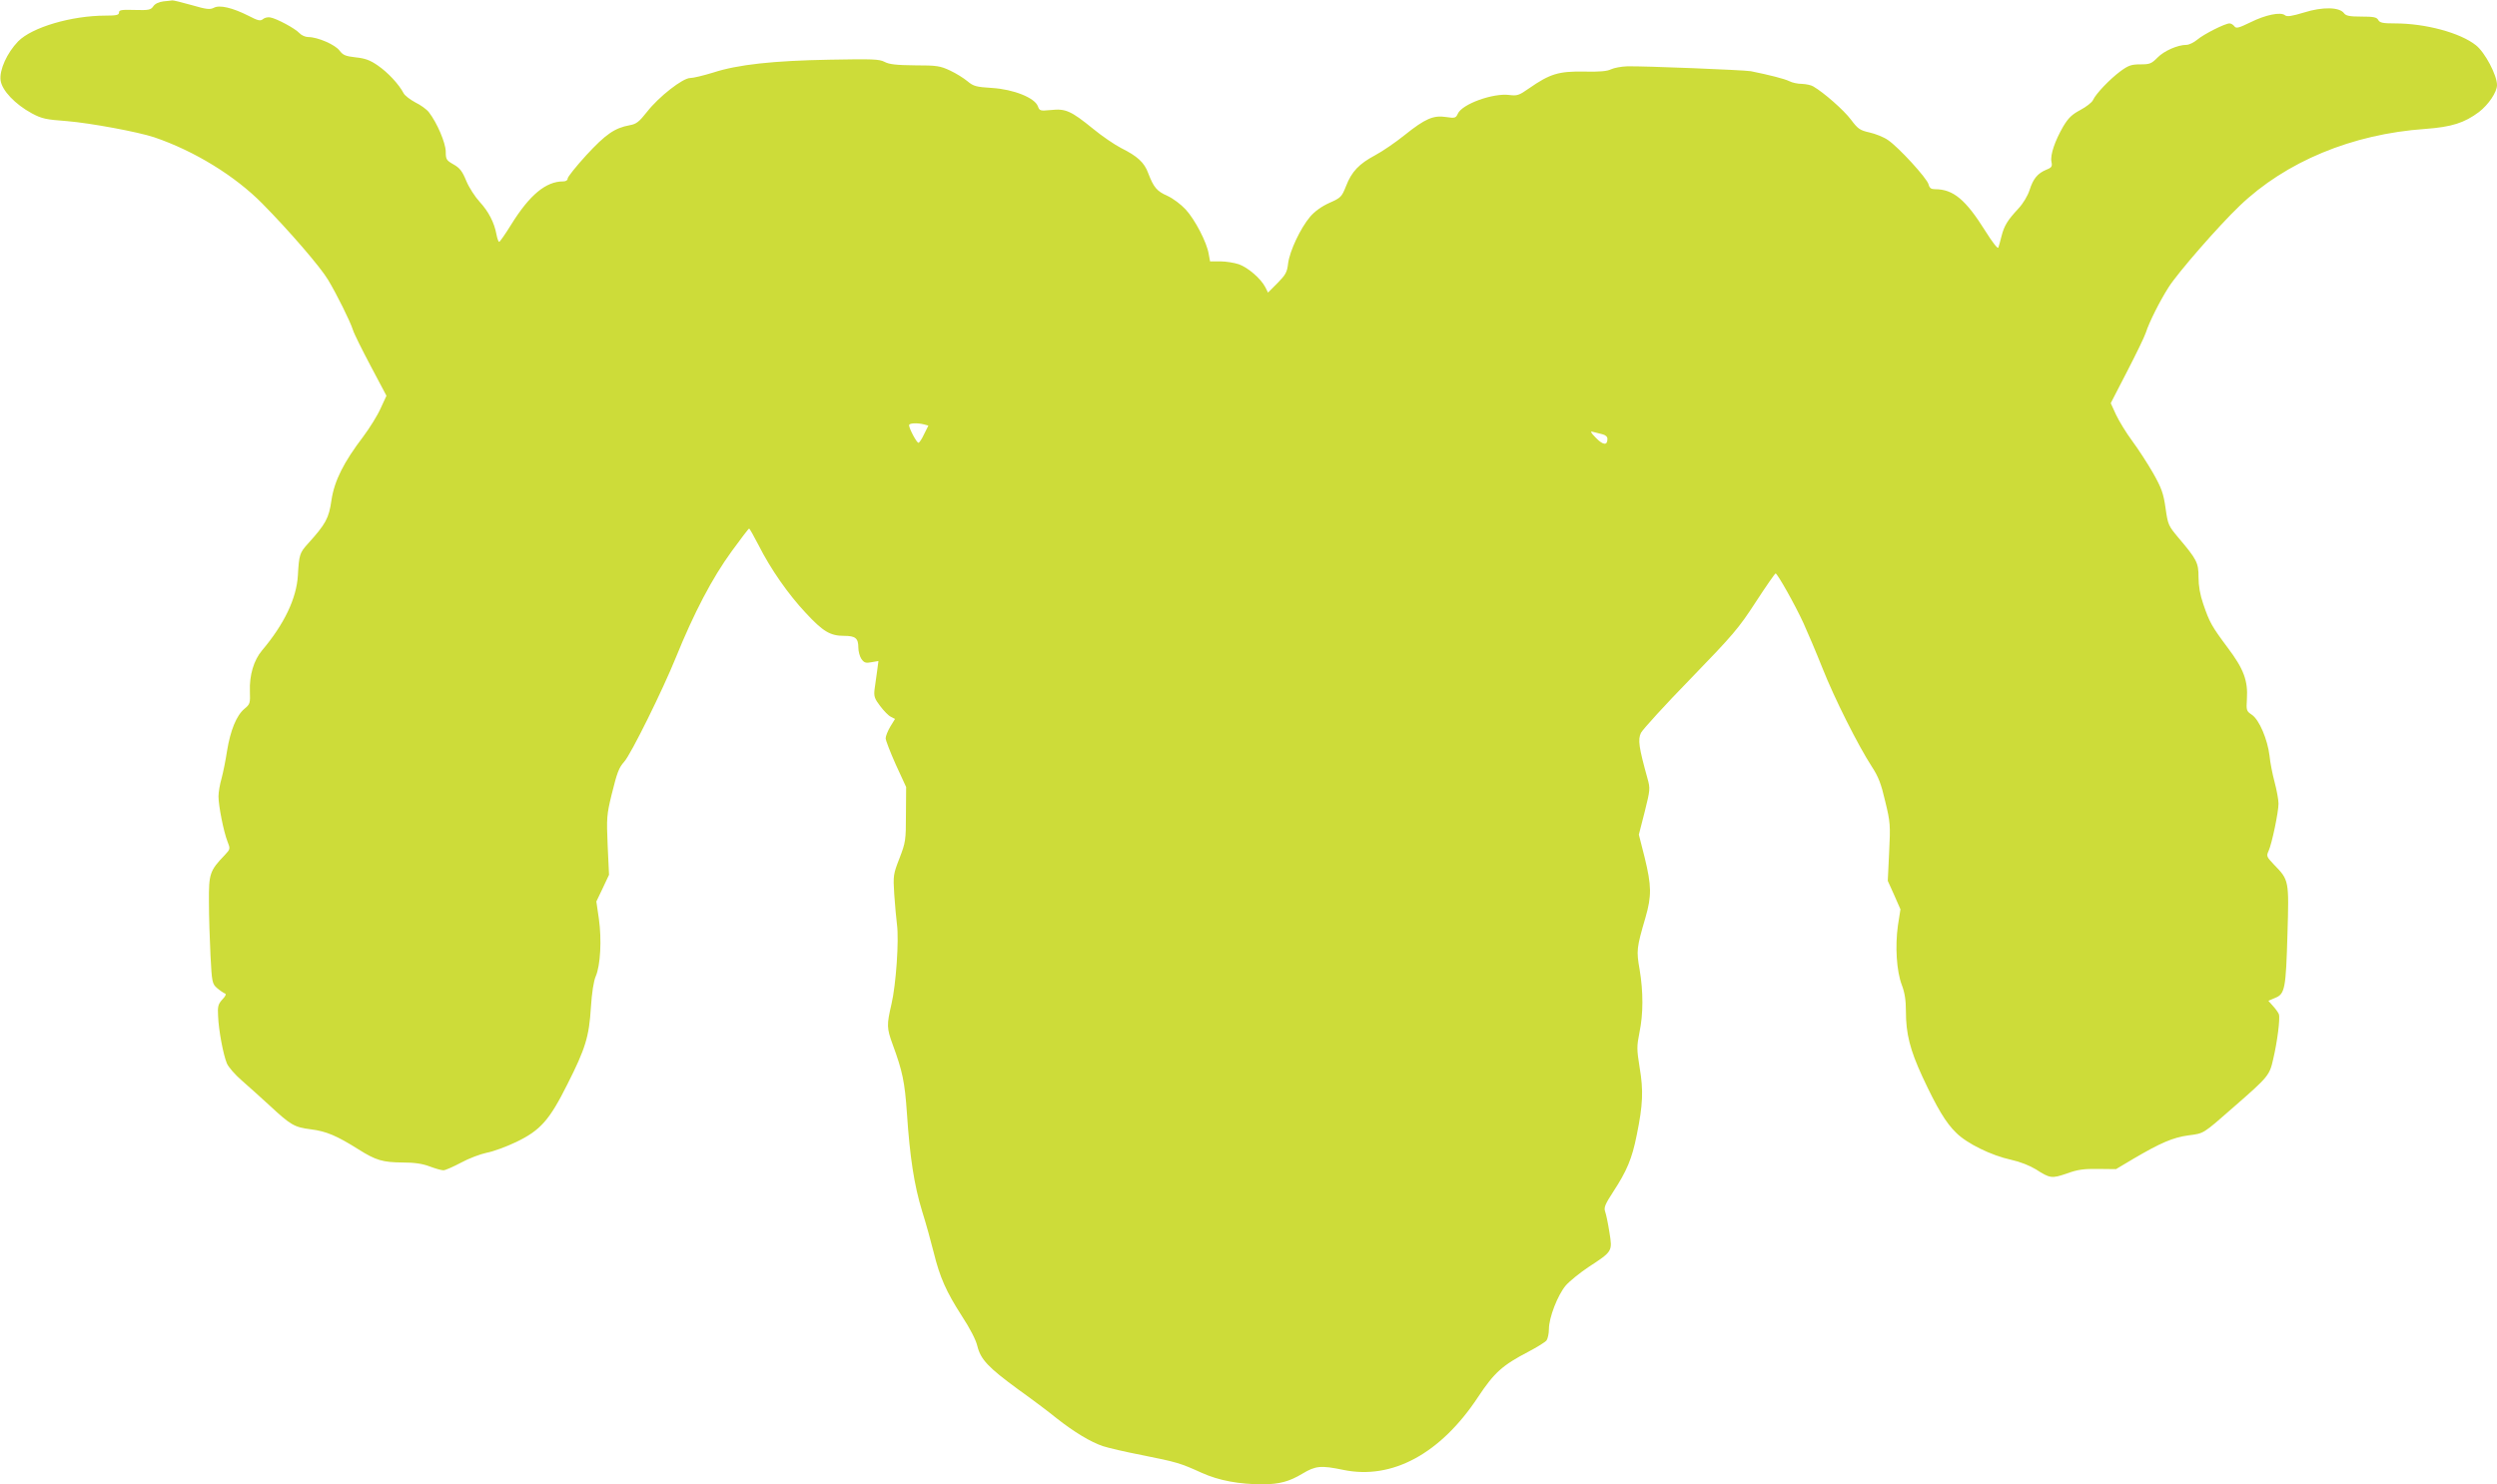
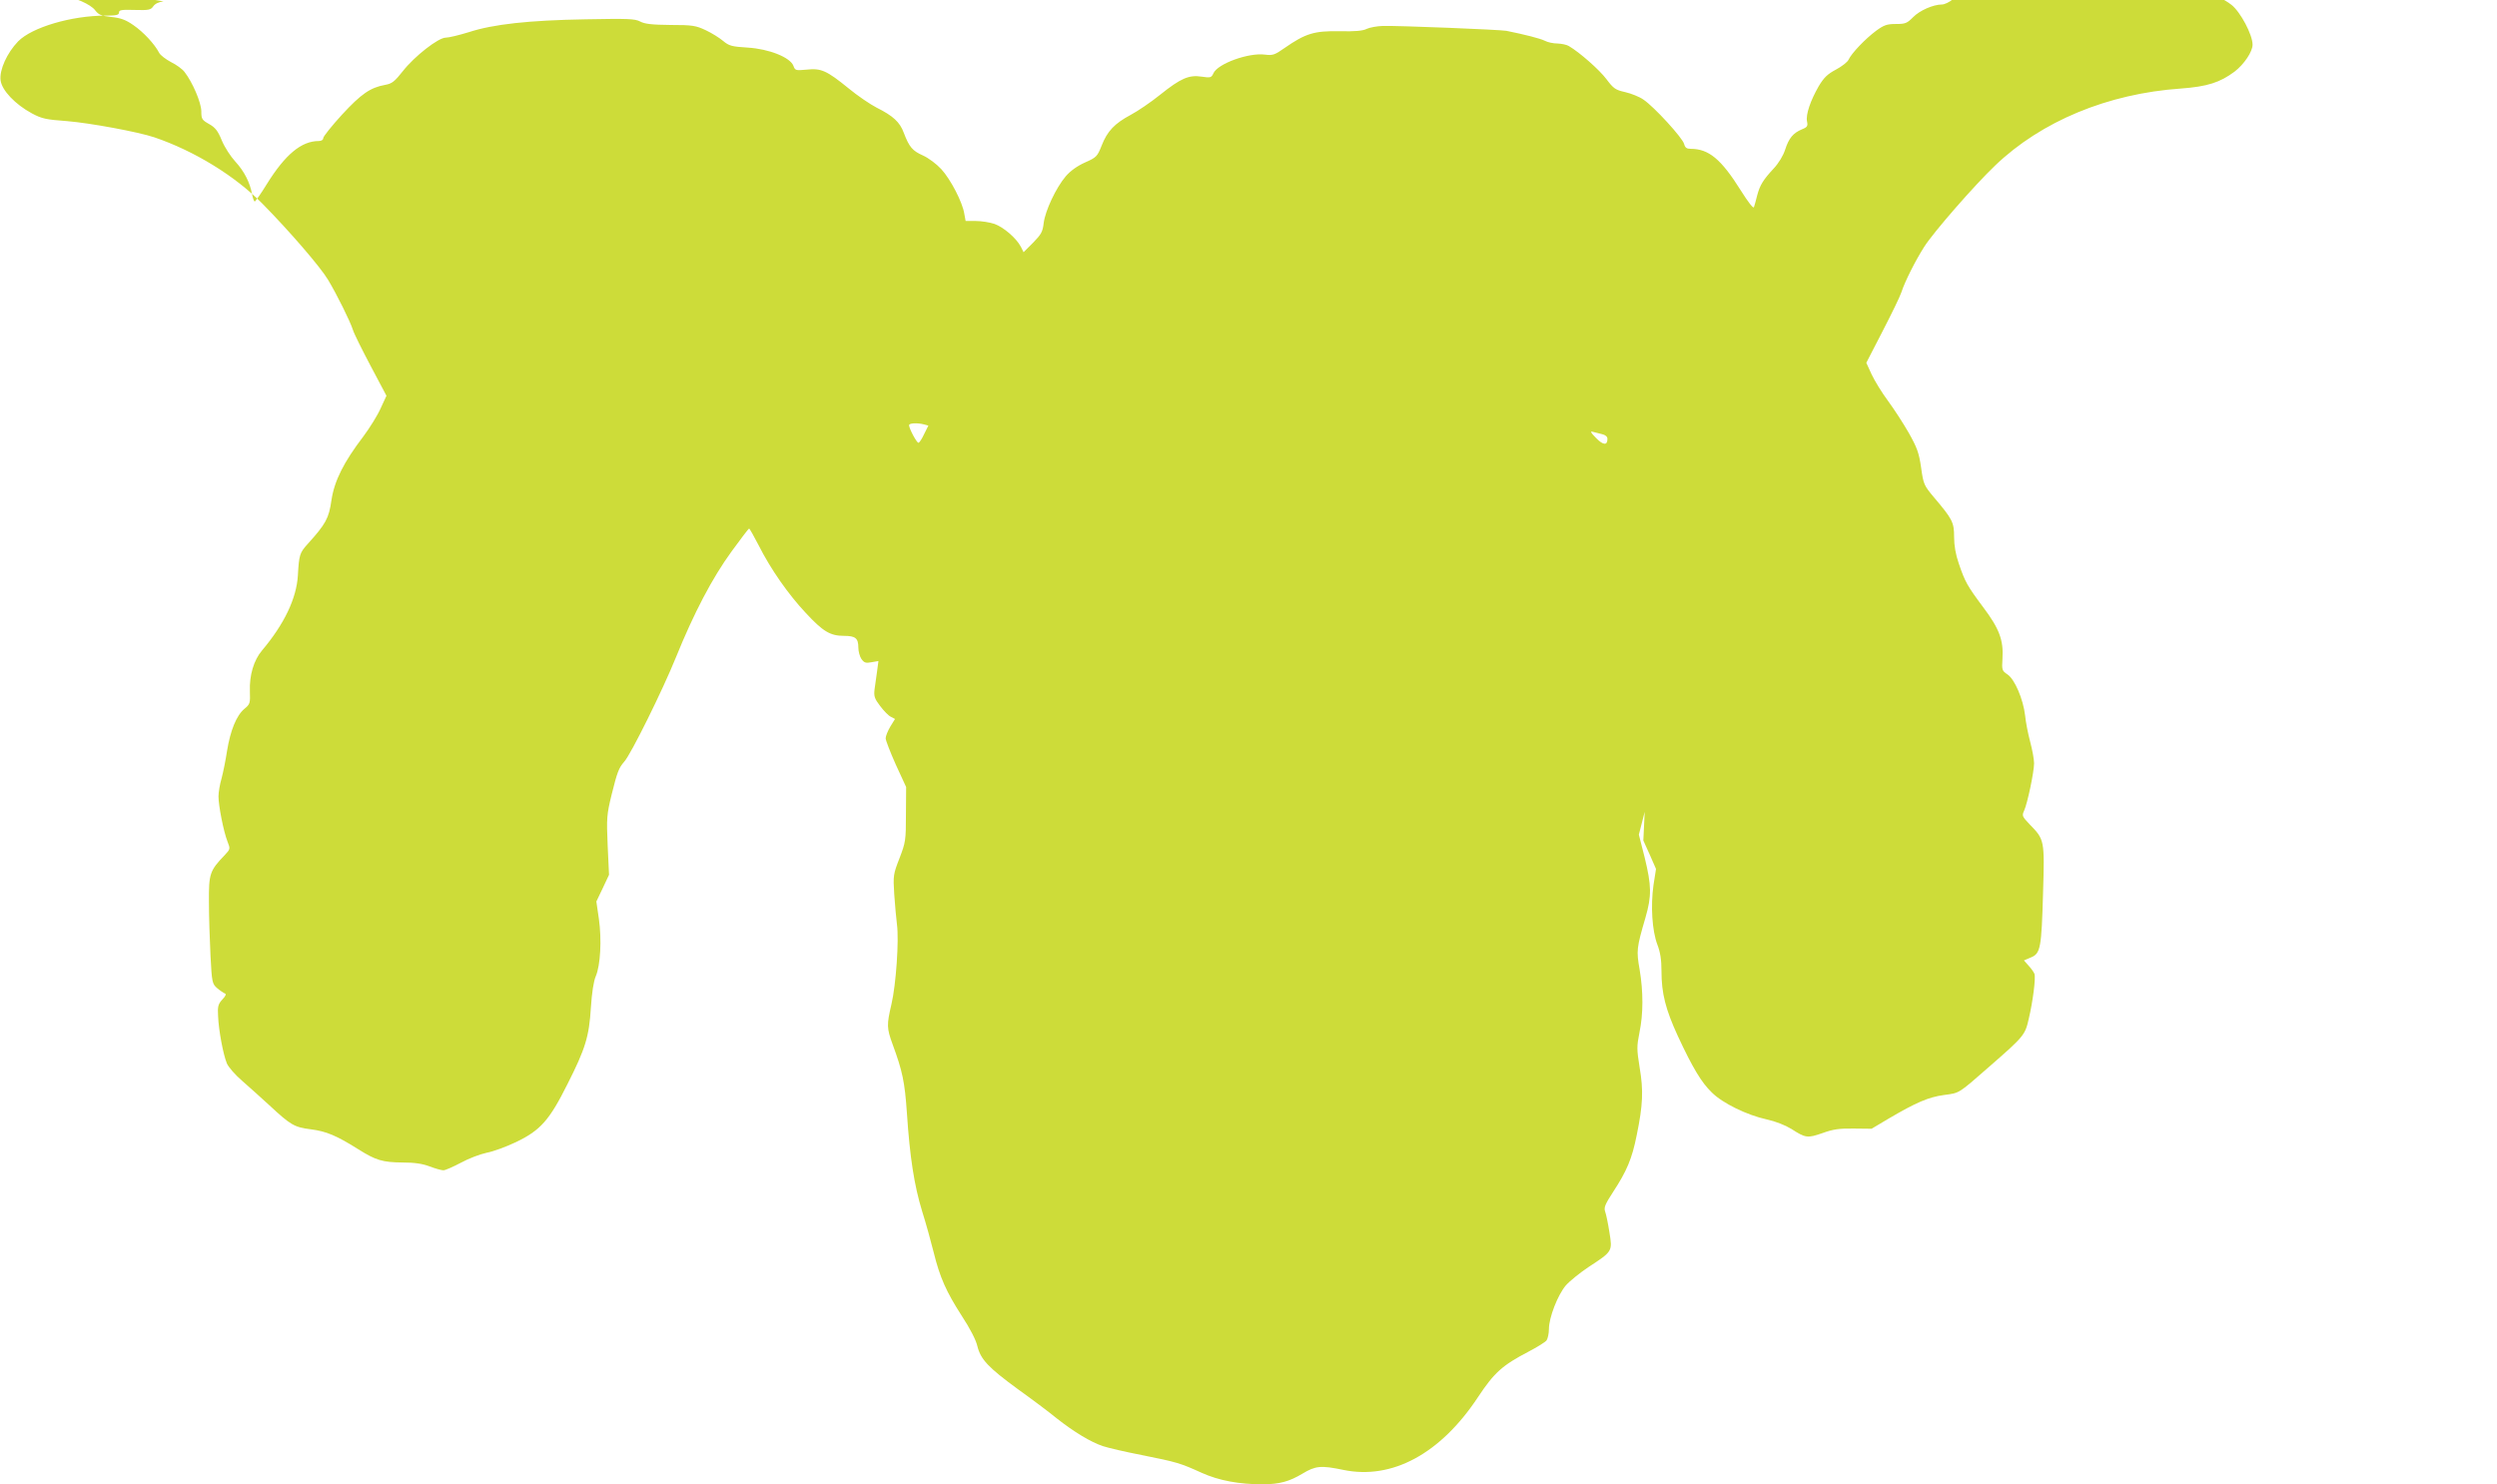
<svg xmlns="http://www.w3.org/2000/svg" version="1.0" width="1280pt" height="761pt" viewBox="0 0 1280 761" preserveAspectRatio="xMidYMid meet">
  <g transform="translate(0,761) scale(0.1,-0.1)" fill="#cddc39" stroke="none">
-     <path d="M838 7603 c-24 -3 -43 -12 -52 -25 -13 -19 -24 -21 -95 -19 -68 2 -81 0 -81 -13 0 -13 -13 -16 -68 -16 -176 0 -378 -60 -449 -132 -57 -59 -97 -147 -90 -200 7 -52 75 -123 160 -169 52 -28 73 -32 181 -40 120 -10 363 -55 447 -83 206 -70 414 -198 554 -340 138 -140 297 -324 337 -391 46 -77 112 -210 127 -256 6 -20 48 -104 92 -187 l80 -151 -30 -65 c-16 -36 -56 -100 -88 -143 -102 -134 -149 -228 -164 -328 -13 -92 -29 -121 -120 -222 -43 -47 -46 -57 -52 -163 -7 -118 -70 -250 -184 -385 -42 -50 -65 -126 -62 -209 2 -61 1 -66 -28 -90 -41 -34 -72 -111 -89 -215 -7 -47 -20 -111 -28 -141 -9 -30 -16 -72 -16 -93 0 -48 26 -180 46 -231 15 -38 15 -39 -14 -70 -77 -80 -82 -96 -81 -240 0 -72 4 -196 8 -275 7 -138 9 -145 34 -167 14 -12 32 -24 39 -27 9 -3 6 -12 -12 -31 -22 -24 -25 -36 -22 -86 3 -73 26 -196 45 -242 8 -19 43 -59 78 -89 34 -30 97 -86 138 -124 112 -104 129 -114 215 -125 79 -10 133 -33 244 -103 89 -56 124 -66 224 -67 63 0 103 -6 140 -20 29 -11 61 -20 71 -20 10 0 50 18 90 39 40 22 99 44 132 51 33 6 101 31 151 55 125 60 171 113 263 297 92 182 111 244 120 393 5 76 14 135 25 160 24 56 31 187 16 294 l-13 89 33 69 32 68 -7 150 c-6 141 -5 157 20 260 29 117 37 138 65 170 34 37 198 369 265 535 92 227 186 407 286 544 46 63 86 116 89 116 3 0 24 -38 48 -84 63 -125 153 -253 242 -348 89 -96 126 -118 197 -118 58 0 73 -12 73 -60 0 -19 7 -46 16 -59 14 -19 22 -22 52 -16 l35 6 -7 -53 c-4 -29 -10 -71 -13 -93 -4 -35 0 -47 29 -85 19 -25 43 -50 55 -55 l21 -11 -24 -39 c-13 -22 -24 -49 -24 -60 0 -11 24 -72 52 -135 l53 -115 -1 -140 c0 -134 -2 -144 -33 -225 -32 -82 -33 -89 -27 -185 4 -55 10 -125 14 -155 11 -81 -5 -309 -28 -407 -25 -108 -25 -123 6 -208 50 -136 62 -191 73 -352 15 -225 37 -369 78 -503 20 -63 46 -158 59 -210 32 -130 65 -203 144 -326 42 -64 73 -124 80 -155 17 -69 56 -110 209 -222 70 -50 158 -116 197 -148 90 -71 175 -122 237 -143 27 -9 117 -30 200 -46 180 -36 197 -41 307 -91 89 -40 192 -59 315 -59 84 1 134 14 202 55 67 40 94 43 209 19 250 -52 499 83 691 374 83 125 124 162 258 232 44 23 86 49 93 58 6 9 12 35 12 58 0 59 45 174 86 223 19 22 72 65 117 95 124 81 123 80 107 179 -7 45 -17 93 -22 106 -7 20 0 37 41 100 70 107 97 170 121 291 32 155 35 230 15 347 -15 94 -15 108 -1 179 20 96 20 209 1 323 -17 97 -16 110 30 267 32 111 31 163 -4 307 l-30 118 30 117 c28 113 29 119 14 172 -44 159 -50 198 -33 233 9 17 123 143 255 278 218 225 246 258 333 392 52 80 98 146 102 147 9 0 100 -161 143 -255 20 -44 64 -147 97 -230 63 -159 183 -397 253 -505 34 -52 48 -88 69 -179 26 -106 27 -122 20 -260 l-7 -147 33 -73 32 -73 -13 -83 c-15 -107 -7 -234 20 -305 15 -39 21 -78 21 -135 0 -115 21 -197 84 -334 76 -163 121 -238 174 -289 55 -55 180 -116 281 -138 46 -10 96 -30 127 -49 73 -47 82 -48 160 -21 55 20 87 24 160 23 l91 -1 89 53 c140 82 202 109 282 120 81 11 71 4 233 146 179 156 183 162 202 246 21 89 36 208 29 229 -3 8 -16 27 -30 42 l-24 27 35 15 c50 20 55 47 63 331 8 272 8 273 -69 352 -38 40 -40 44 -28 70 17 37 51 199 51 243 0 19 -9 69 -20 110 -11 41 -23 102 -26 135 -10 84 -53 185 -90 210 -28 19 -30 22 -26 81 6 94 -16 154 -99 264 -82 110 -93 130 -125 224 -16 46 -24 92 -24 136 0 75 -8 91 -103 203 -51 61 -54 66 -66 152 -11 77 -21 103 -63 178 -28 49 -76 123 -107 165 -32 43 -69 104 -84 136 l-27 59 83 161 c46 89 90 179 97 201 17 53 71 161 117 233 47 74 256 314 364 417 236 226 576 368 951 394 136 10 201 31 276 87 49 38 92 102 92 138 0 51 -62 168 -108 204 -80 64 -259 112 -414 112 -63 0 -79 3 -87 18 -8 14 -24 17 -86 17 -61 0 -79 4 -89 17 -23 32 -110 34 -205 4 -63 -19 -88 -23 -98 -14 -22 18 -100 2 -176 -36 -62 -30 -74 -33 -83 -21 -6 8 -17 15 -25 15 -23 0 -132 -55 -165 -83 -18 -15 -43 -27 -56 -27 -45 0 -115 -31 -148 -65 -31 -31 -39 -35 -88 -35 -46 0 -61 -5 -102 -35 -54 -40 -126 -115 -141 -148 -5 -12 -35 -35 -65 -51 -43 -23 -61 -40 -88 -85 -42 -73 -67 -145 -60 -180 5 -24 2 -30 -26 -41 -45 -19 -67 -45 -86 -104 -10 -31 -33 -69 -58 -96 -54 -58 -72 -86 -86 -141 -6 -24 -13 -50 -16 -58 -3 -9 -30 26 -67 85 -101 161 -164 214 -258 214 -20 0 -28 6 -33 25 -8 31 -153 190 -208 227 -21 15 -64 32 -95 39 -49 11 -59 18 -95 66 -36 48 -138 138 -193 170 -11 7 -37 12 -58 13 -21 0 -50 6 -65 14 -24 12 -103 32 -197 51 -33 6 -549 27 -634 25 -30 -1 -67 -8 -82 -15 -19 -10 -59 -14 -140 -12 -129 2 -173 -11 -281 -86 -51 -36 -61 -39 -101 -34 -82 11 -242 -46 -264 -96 -10 -22 -15 -24 -60 -17 -65 10 -107 -8 -212 -92 -47 -38 -116 -85 -152 -104 -82 -44 -120 -83 -149 -158 -22 -55 -26 -60 -85 -86 -40 -18 -75 -43 -99 -71 -50 -59 -105 -176 -113 -240 -5 -45 -13 -58 -54 -100 l-49 -49 -14 28 c-23 44 -88 100 -135 117 -24 8 -67 15 -96 15 l-52 0 -7 38 c-9 58 -70 176 -118 228 -24 26 -65 57 -94 70 -54 24 -70 43 -98 116 -20 55 -55 87 -139 129 -33 17 -98 61 -144 99 -113 92 -141 104 -215 96 -56 -5 -59 -5 -68 20 -17 43 -124 86 -234 93 -82 5 -96 9 -126 34 -19 16 -59 41 -89 55 -51 24 -68 27 -181 27 -96 1 -132 5 -156 18 -27 14 -62 15 -280 11 -289 -5 -473 -25 -598 -66 -49 -15 -102 -28 -118 -28 -38 0 -160 -95 -221 -173 -41 -52 -55 -63 -89 -69 -77 -14 -123 -46 -222 -153 -53 -58 -96 -112 -96 -120 0 -9 -9 -15 -23 -15 -89 0 -172 -69 -267 -222 -30 -49 -58 -88 -61 -88 -4 0 -10 17 -14 38 -11 60 -40 117 -86 167 -24 26 -55 74 -69 108 -20 49 -33 66 -65 84 -37 21 -40 26 -40 66 -1 46 -45 148 -86 201 -11 15 -43 38 -70 51 -26 14 -54 35 -60 47 -24 46 -81 107 -132 142 -40 28 -66 37 -114 42 -52 6 -64 11 -82 34 -22 31 -113 70 -160 70 -16 0 -36 9 -47 21 -21 23 -117 75 -150 80 -12 2 -28 -2 -36 -9 -13 -11 -26 -8 -74 17 -83 42 -149 57 -178 41 -20 -10 -38 -8 -114 14 -50 14 -94 25 -99 24 -4 -1 -25 -3 -45 -5z m3899 -2169 l22 -6 -22 -44 c-11 -24 -24 -44 -29 -44 -9 0 -48 73 -48 90 0 11 42 13 77 4z m3476 -50 c17 -4 27 -13 27 -24 0 -35 -22 -33 -59 5 -27 27 -31 36 -16 31 11 -3 32 -8 48 -12z" />
+     <path d="M838 7603 c-24 -3 -43 -12 -52 -25 -13 -19 -24 -21 -95 -19 -68 2 -81 0 -81 -13 0 -13 -13 -16 -68 -16 -176 0 -378 -60 -449 -132 -57 -59 -97 -147 -90 -200 7 -52 75 -123 160 -169 52 -28 73 -32 181 -40 120 -10 363 -55 447 -83 206 -70 414 -198 554 -340 138 -140 297 -324 337 -391 46 -77 112 -210 127 -256 6 -20 48 -104 92 -187 l80 -151 -30 -65 c-16 -36 -56 -100 -88 -143 -102 -134 -149 -228 -164 -328 -13 -92 -29 -121 -120 -222 -43 -47 -46 -57 -52 -163 -7 -118 -70 -250 -184 -385 -42 -50 -65 -126 -62 -209 2 -61 1 -66 -28 -90 -41 -34 -72 -111 -89 -215 -7 -47 -20 -111 -28 -141 -9 -30 -16 -72 -16 -93 0 -48 26 -180 46 -231 15 -38 15 -39 -14 -70 -77 -80 -82 -96 -81 -240 0 -72 4 -196 8 -275 7 -138 9 -145 34 -167 14 -12 32 -24 39 -27 9 -3 6 -12 -12 -31 -22 -24 -25 -36 -22 -86 3 -73 26 -196 45 -242 8 -19 43 -59 78 -89 34 -30 97 -86 138 -124 112 -104 129 -114 215 -125 79 -10 133 -33 244 -103 89 -56 124 -66 224 -67 63 0 103 -6 140 -20 29 -11 61 -20 71 -20 10 0 50 18 90 39 40 22 99 44 132 51 33 6 101 31 151 55 125 60 171 113 263 297 92 182 111 244 120 393 5 76 14 135 25 160 24 56 31 187 16 294 l-13 89 33 69 32 68 -7 150 c-6 141 -5 157 20 260 29 117 37 138 65 170 34 37 198 369 265 535 92 227 186 407 286 544 46 63 86 116 89 116 3 0 24 -38 48 -84 63 -125 153 -253 242 -348 89 -96 126 -118 197 -118 58 0 73 -12 73 -60 0 -19 7 -46 16 -59 14 -19 22 -22 52 -16 l35 6 -7 -53 c-4 -29 -10 -71 -13 -93 -4 -35 0 -47 29 -85 19 -25 43 -50 55 -55 l21 -11 -24 -39 c-13 -22 -24 -49 -24 -60 0 -11 24 -72 52 -135 l53 -115 -1 -140 c0 -134 -2 -144 -33 -225 -32 -82 -33 -89 -27 -185 4 -55 10 -125 14 -155 11 -81 -5 -309 -28 -407 -25 -108 -25 -123 6 -208 50 -136 62 -191 73 -352 15 -225 37 -369 78 -503 20 -63 46 -158 59 -210 32 -130 65 -203 144 -326 42 -64 73 -124 80 -155 17 -69 56 -110 209 -222 70 -50 158 -116 197 -148 90 -71 175 -122 237 -143 27 -9 117 -30 200 -46 180 -36 197 -41 307 -91 89 -40 192 -59 315 -59 84 1 134 14 202 55 67 40 94 43 209 19 250 -52 499 83 691 374 83 125 124 162 258 232 44 23 86 49 93 58 6 9 12 35 12 58 0 59 45 174 86 223 19 22 72 65 117 95 124 81 123 80 107 179 -7 45 -17 93 -22 106 -7 20 0 37 41 100 70 107 97 170 121 291 32 155 35 230 15 347 -15 94 -15 108 -1 179 20 96 20 209 1 323 -17 97 -16 110 30 267 32 111 31 163 -4 307 l-30 118 30 117 l-7 -147 33 -73 32 -73 -13 -83 c-15 -107 -7 -234 20 -305 15 -39 21 -78 21 -135 0 -115 21 -197 84 -334 76 -163 121 -238 174 -289 55 -55 180 -116 281 -138 46 -10 96 -30 127 -49 73 -47 82 -48 160 -21 55 20 87 24 160 23 l91 -1 89 53 c140 82 202 109 282 120 81 11 71 4 233 146 179 156 183 162 202 246 21 89 36 208 29 229 -3 8 -16 27 -30 42 l-24 27 35 15 c50 20 55 47 63 331 8 272 8 273 -69 352 -38 40 -40 44 -28 70 17 37 51 199 51 243 0 19 -9 69 -20 110 -11 41 -23 102 -26 135 -10 84 -53 185 -90 210 -28 19 -30 22 -26 81 6 94 -16 154 -99 264 -82 110 -93 130 -125 224 -16 46 -24 92 -24 136 0 75 -8 91 -103 203 -51 61 -54 66 -66 152 -11 77 -21 103 -63 178 -28 49 -76 123 -107 165 -32 43 -69 104 -84 136 l-27 59 83 161 c46 89 90 179 97 201 17 53 71 161 117 233 47 74 256 314 364 417 236 226 576 368 951 394 136 10 201 31 276 87 49 38 92 102 92 138 0 51 -62 168 -108 204 -80 64 -259 112 -414 112 -63 0 -79 3 -87 18 -8 14 -24 17 -86 17 -61 0 -79 4 -89 17 -23 32 -110 34 -205 4 -63 -19 -88 -23 -98 -14 -22 18 -100 2 -176 -36 -62 -30 -74 -33 -83 -21 -6 8 -17 15 -25 15 -23 0 -132 -55 -165 -83 -18 -15 -43 -27 -56 -27 -45 0 -115 -31 -148 -65 -31 -31 -39 -35 -88 -35 -46 0 -61 -5 -102 -35 -54 -40 -126 -115 -141 -148 -5 -12 -35 -35 -65 -51 -43 -23 -61 -40 -88 -85 -42 -73 -67 -145 -60 -180 5 -24 2 -30 -26 -41 -45 -19 -67 -45 -86 -104 -10 -31 -33 -69 -58 -96 -54 -58 -72 -86 -86 -141 -6 -24 -13 -50 -16 -58 -3 -9 -30 26 -67 85 -101 161 -164 214 -258 214 -20 0 -28 6 -33 25 -8 31 -153 190 -208 227 -21 15 -64 32 -95 39 -49 11 -59 18 -95 66 -36 48 -138 138 -193 170 -11 7 -37 12 -58 13 -21 0 -50 6 -65 14 -24 12 -103 32 -197 51 -33 6 -549 27 -634 25 -30 -1 -67 -8 -82 -15 -19 -10 -59 -14 -140 -12 -129 2 -173 -11 -281 -86 -51 -36 -61 -39 -101 -34 -82 11 -242 -46 -264 -96 -10 -22 -15 -24 -60 -17 -65 10 -107 -8 -212 -92 -47 -38 -116 -85 -152 -104 -82 -44 -120 -83 -149 -158 -22 -55 -26 -60 -85 -86 -40 -18 -75 -43 -99 -71 -50 -59 -105 -176 -113 -240 -5 -45 -13 -58 -54 -100 l-49 -49 -14 28 c-23 44 -88 100 -135 117 -24 8 -67 15 -96 15 l-52 0 -7 38 c-9 58 -70 176 -118 228 -24 26 -65 57 -94 70 -54 24 -70 43 -98 116 -20 55 -55 87 -139 129 -33 17 -98 61 -144 99 -113 92 -141 104 -215 96 -56 -5 -59 -5 -68 20 -17 43 -124 86 -234 93 -82 5 -96 9 -126 34 -19 16 -59 41 -89 55 -51 24 -68 27 -181 27 -96 1 -132 5 -156 18 -27 14 -62 15 -280 11 -289 -5 -473 -25 -598 -66 -49 -15 -102 -28 -118 -28 -38 0 -160 -95 -221 -173 -41 -52 -55 -63 -89 -69 -77 -14 -123 -46 -222 -153 -53 -58 -96 -112 -96 -120 0 -9 -9 -15 -23 -15 -89 0 -172 -69 -267 -222 -30 -49 -58 -88 -61 -88 -4 0 -10 17 -14 38 -11 60 -40 117 -86 167 -24 26 -55 74 -69 108 -20 49 -33 66 -65 84 -37 21 -40 26 -40 66 -1 46 -45 148 -86 201 -11 15 -43 38 -70 51 -26 14 -54 35 -60 47 -24 46 -81 107 -132 142 -40 28 -66 37 -114 42 -52 6 -64 11 -82 34 -22 31 -113 70 -160 70 -16 0 -36 9 -47 21 -21 23 -117 75 -150 80 -12 2 -28 -2 -36 -9 -13 -11 -26 -8 -74 17 -83 42 -149 57 -178 41 -20 -10 -38 -8 -114 14 -50 14 -94 25 -99 24 -4 -1 -25 -3 -45 -5z m3899 -2169 l22 -6 -22 -44 c-11 -24 -24 -44 -29 -44 -9 0 -48 73 -48 90 0 11 42 13 77 4z m3476 -50 c17 -4 27 -13 27 -24 0 -35 -22 -33 -59 5 -27 27 -31 36 -16 31 11 -3 32 -8 48 -12z" />
  </g>
</svg>